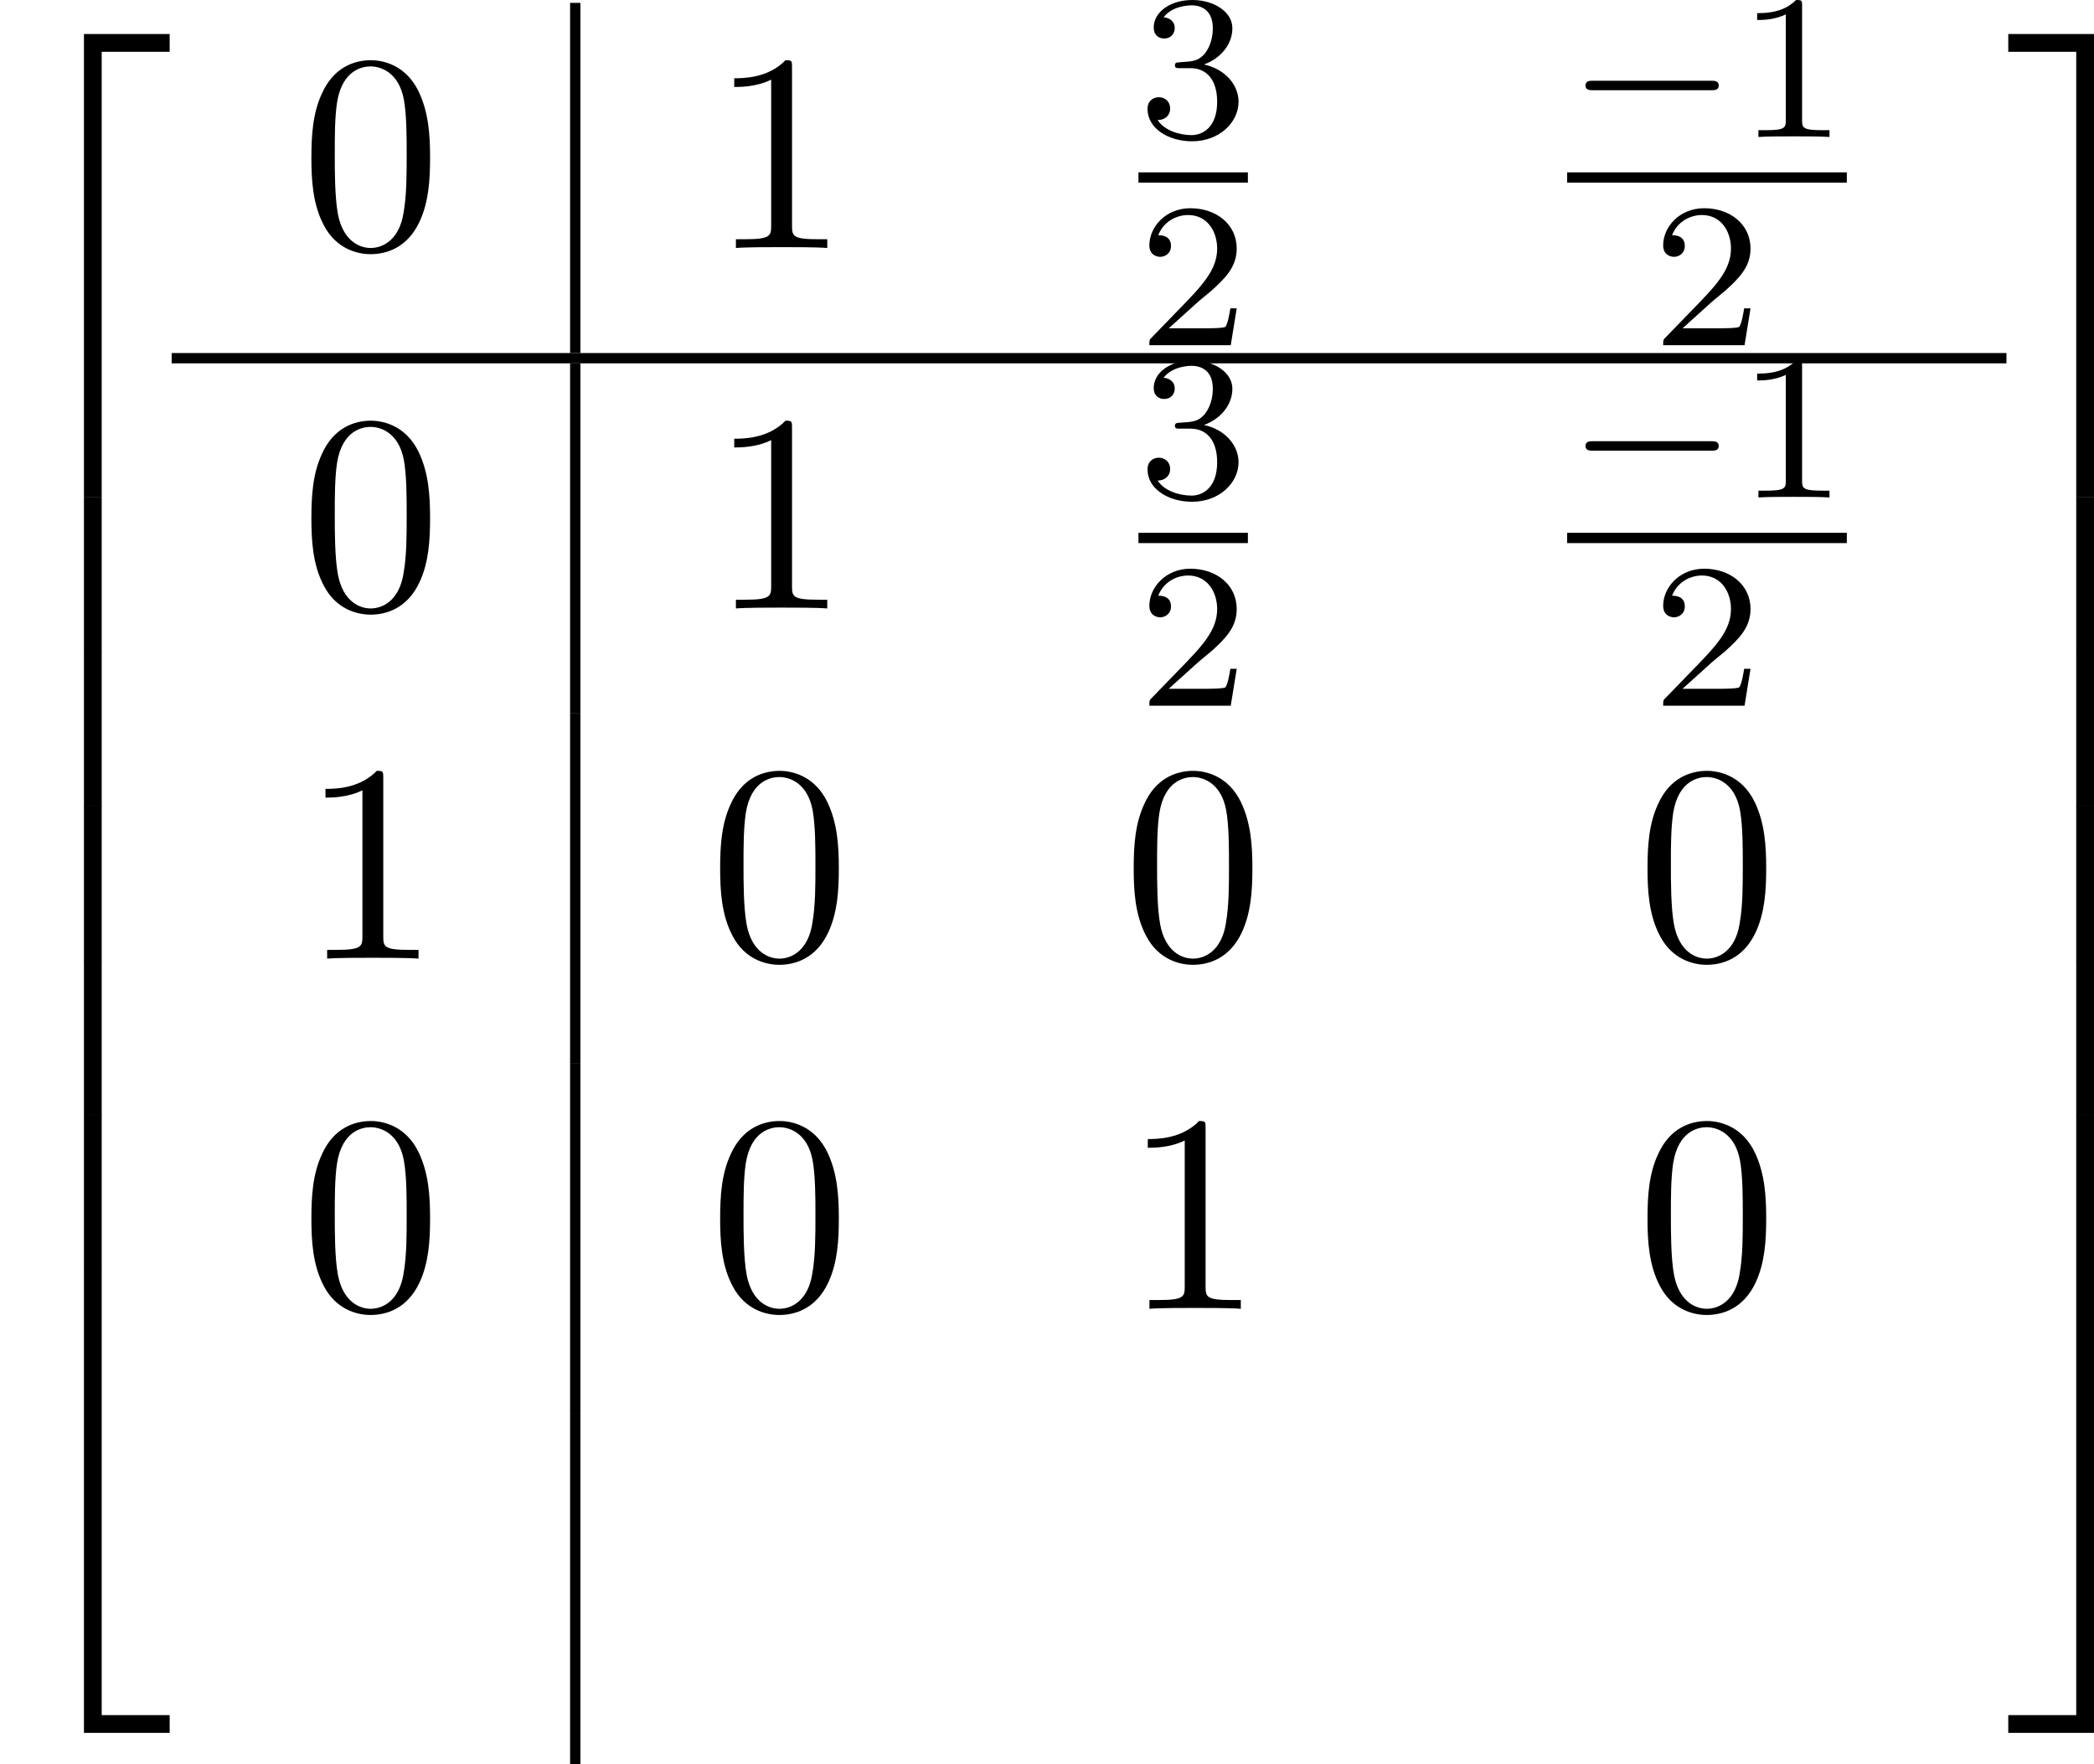
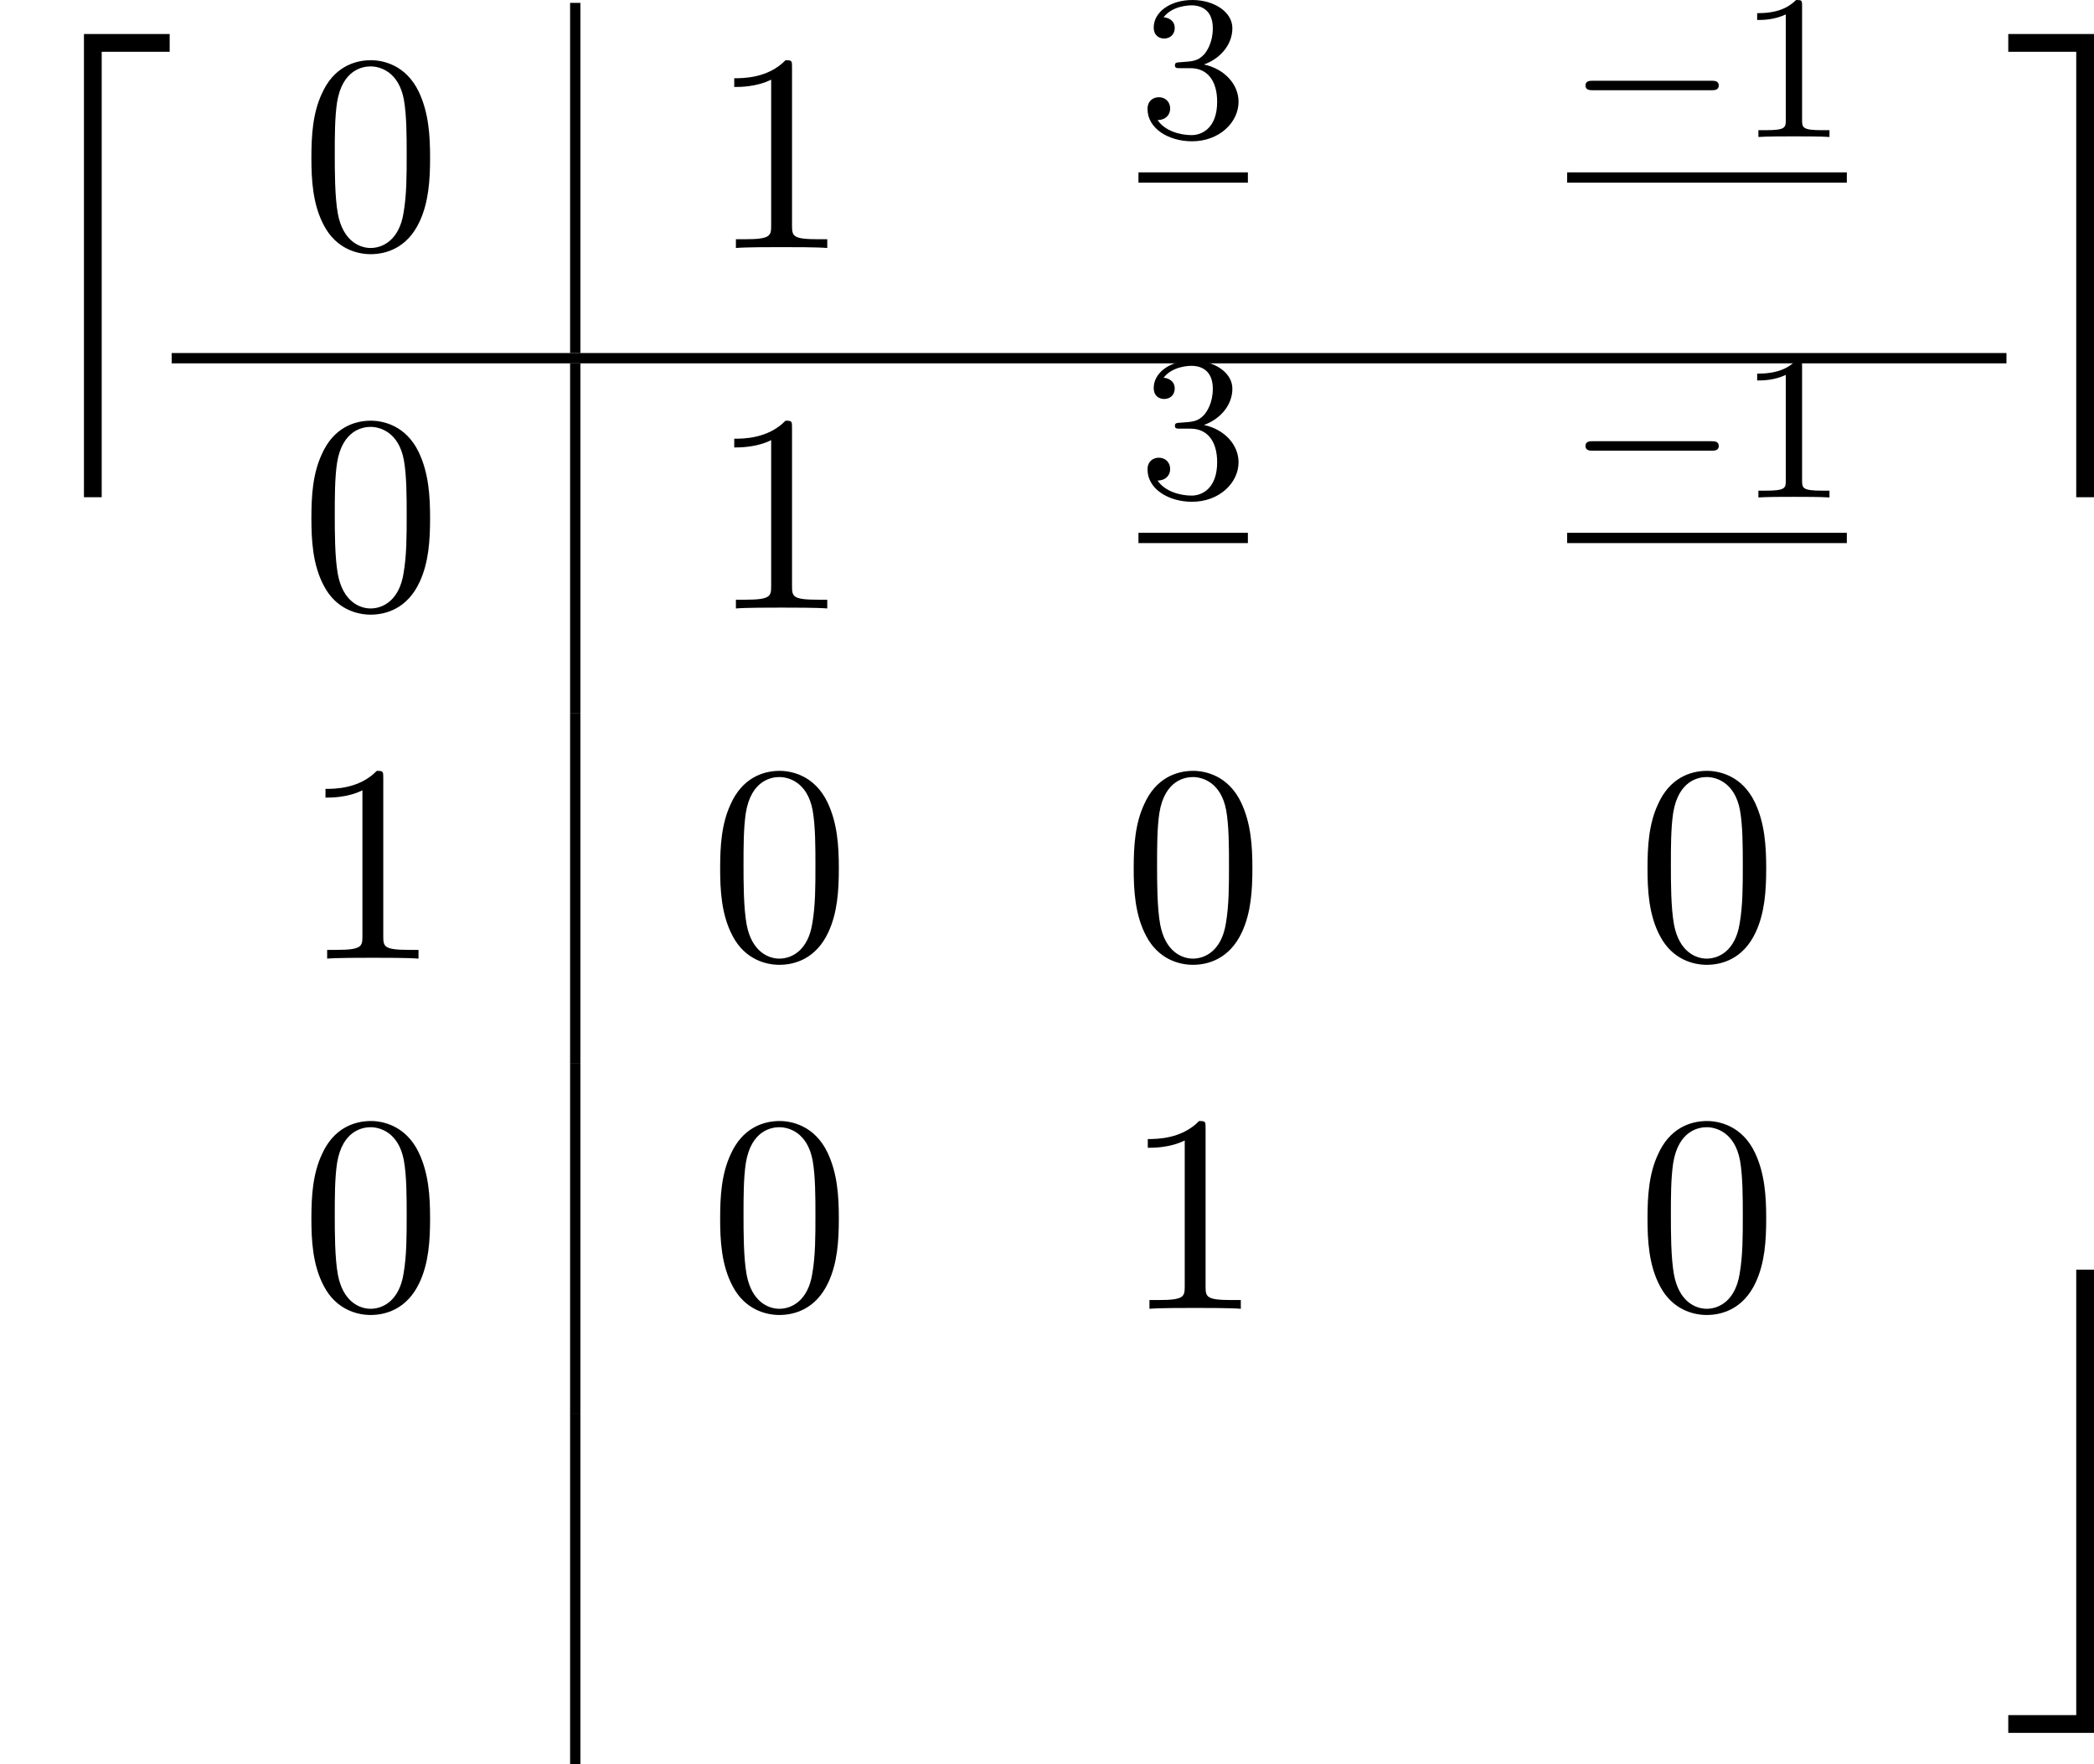
<svg xmlns="http://www.w3.org/2000/svg" xmlns:xlink="http://www.w3.org/1999/xlink" version="1.1" width="113.434pt" height="95.558pt" viewBox="120.155 669.4 113.434 95.558">
  <defs>
    <path id="g39-49" d="M3.563 0V-.263H3.284C2.527-.263 2.503-.359 2.503-.654V-5.077C2.503-5.292 2.487-5.3 2.271-5.3C1.945-4.981 1.522-4.79 .765-4.79V-4.527C.98-4.527 1.411-4.527 1.873-4.742V-.654C1.873-.359 1.849-.263 1.092-.263H.813V0C1.14-.024 1.825-.024 2.184-.024S3.236-.024 3.563 0Z" />
-     <path id="g39-50" d="M3.802-1.427H3.555C3.531-1.267 3.467-.869 3.371-.717C3.324-.654 2.718-.654 2.59-.654H1.172L2.248-1.626C2.375-1.745 2.71-2.008 2.837-2.12C3.332-2.574 3.802-3.013 3.802-3.738C3.802-4.686 3.005-5.3 2.008-5.3C1.052-5.3 .422-4.575 .422-3.866C.422-3.475 .733-3.419 .845-3.419C1.012-3.419 1.259-3.539 1.259-3.842C1.259-4.256 .861-4.256 .765-4.256C.996-4.838 1.53-5.037 1.921-5.037C2.662-5.037 3.045-4.407 3.045-3.738C3.045-2.909 2.463-2.303 1.522-1.339L.518-.303C.422-.215 .422-.199 .422 0H3.571L3.802-1.427Z" />
    <path id="g39-51" d="M3.873-1.363C3.873-2.024 3.347-2.63 2.534-2.805C3.164-3.029 3.634-3.571 3.634-4.208S2.917-5.3 2.088-5.3C1.235-5.3 .59-4.838 .59-4.232C.59-3.937 .789-3.81 .996-3.81C1.243-3.81 1.403-3.985 1.403-4.216C1.403-4.511 1.148-4.623 .972-4.631C1.307-5.069 1.921-5.093 2.064-5.093C2.271-5.093 2.877-5.029 2.877-4.208C2.877-3.65 2.646-3.316 2.534-3.188C2.295-2.941 2.112-2.925 1.626-2.893C1.474-2.885 1.411-2.877 1.411-2.774C1.411-2.662 1.482-2.662 1.618-2.662H2.016C2.646-2.662 3.045-2.2 3.045-1.363C3.045-.367 2.479-.072 2.056-.072C1.618-.072 1.02-.231 .741-.654C1.028-.654 1.227-.837 1.227-1.1C1.227-1.355 1.044-1.538 .789-1.538C.574-1.538 .351-1.403 .351-1.084C.351-.327 1.164 .167 2.072 .167C3.132 .167 3.873-.566 3.873-1.363Z" />
    <path id="g34-0" d="M5.866-1.993C5.866-2.176 5.691-2.176 5.579-2.176H.996C.885-2.176 .709-2.176 .709-1.993S.885-1.809 .996-1.809H5.579C5.691-1.809 5.866-1.809 5.866-1.993Z" />
    <use id="g28-48" xlink:href="#g5-48" transform="scale(1.095)" />
    <use id="g28-49" xlink:href="#g5-49" transform="scale(1.095)" />
    <path id="g5-48" d="M4.583-3.188C4.583-3.985 4.533-4.782 4.184-5.519C3.726-6.476 2.909-6.635 2.491-6.635C1.893-6.635 1.166-6.376 .757-5.45C.438-4.762 .389-3.985 .389-3.188C.389-2.441 .428-1.544 .837-.787C1.265 .02 1.993 .219 2.481 .219C3.019 .219 3.776 .01 4.214-.936C4.533-1.624 4.583-2.401 4.583-3.188ZM3.756-3.308C3.756-2.56 3.756-1.883 3.646-1.245C3.497-.299 2.929 0 2.481 0C2.092 0 1.504-.249 1.325-1.205C1.215-1.803 1.215-2.72 1.215-3.308C1.215-3.945 1.215-4.603 1.295-5.141C1.484-6.326 2.232-6.416 2.481-6.416C2.809-6.416 3.467-6.237 3.656-5.25C3.756-4.692 3.756-3.935 3.756-3.308Z" />
    <path id="g5-49" d="M4.174 0V-.309H3.856C2.959-.309 2.929-.418 2.929-.787V-6.376C2.929-6.615 2.929-6.635 2.7-6.635C2.082-5.998 1.205-5.998 .887-5.998V-5.689C1.086-5.689 1.674-5.689 2.192-5.948V-.787C2.192-.428 2.162-.309 1.265-.309H.946V0C1.295-.03 2.162-.03 2.56-.03S3.826-.03 4.174 0Z" />
    <path id="g32-50" d="M6.565 .299V-.389H3.248V17.534H3.935V.299H6.565Z" />
    <path id="g32-51" d="M3.387 17.534V-.389H.07V.299H2.7V17.534H3.387Z" />
-     <path id="g32-52" d="M6.565 17.524V16.837H3.935V-.399H3.248V17.524H6.565Z" />
    <path id="g32-53" d="M3.387 17.524V-.399H2.7V16.837H.07V17.524H3.387Z" />
-     <path id="g32-54" d="M3.935 5.988V-.01H3.248V5.988H3.935Z" />
-     <path id="g32-55" d="M3.387 5.988V-.01H2.7V5.988H3.387Z" />
  </defs>
  <g id="page1" transform="matrix(1.4 0 0 1.4 0 0)">
    <use x="85.825" y="479.848" xlink:href="#g32-50" />
    <use x="85.825" y="497.382" xlink:href="#g32-54" />
    <use x="85.825" y="503.36" xlink:href="#g32-54" />
    <use x="85.825" y="509.337" xlink:href="#g32-54" />
    <use x="85.825" y="515.315" xlink:href="#g32-54" />
    <use x="85.825" y="521.293" xlink:href="#g32-54" />
    <use x="85.825" y="527.669" xlink:href="#g32-52" />
    <use x="97.448" y="487.738" xlink:href="#g28-48" />
    <rect x="107.884" y="478.254" height="13.549" width=".399" />
    <use x="113.264" y="487.738" xlink:href="#g28-49" />
    <use x="129.876" y="483.443" xlink:href="#g39-51" />
    <rect x="129.876" y="484.812" height=".398" width="4.234" />
    <use x="129.876" y="491.5" xlink:href="#g39-50" />
    <use x="146.464" y="483.443" xlink:href="#g34-0" />
    <use x="153.051" y="483.443" xlink:href="#g39-49" />
    <rect x="146.464" y="484.812" height=".398" width="10.821" />
    <use x="149.757" y="491.5" xlink:href="#g39-50" />
    <rect x="92.467" y="491.803" height=".399" width="70.995" />
    <use x="97.448" y="501.686" xlink:href="#g28-48" />
    <rect x="107.884" y="492.202" height="13.549" width=".399" />
    <use x="113.264" y="501.686" xlink:href="#g28-49" />
    <use x="129.876" y="497.391" xlink:href="#g39-51" />
    <rect x="129.876" y="498.759" height=".398" width="4.234" />
    <use x="129.876" y="505.448" xlink:href="#g39-50" />
    <use x="146.464" y="497.391" xlink:href="#g34-0" />
    <use x="153.051" y="497.391" xlink:href="#g39-49" />
    <rect x="146.464" y="498.759" height=".398" width="10.821" />
    <use x="149.757" y="505.448" xlink:href="#g39-50" />
    <use x="97.448" y="515.235" xlink:href="#g28-49" />
    <rect x="107.884" y="505.751" height="13.549" width=".399" />
    <use x="113.264" y="515.235" xlink:href="#g28-48" />
    <use x="129.266" y="515.235" xlink:href="#g28-48" />
    <use x="149.147" y="515.235" xlink:href="#g28-48" />
    <use x="97.448" y="528.784" xlink:href="#g28-48" />
    <rect x="107.884" y="519.3" height="13.549" width=".399" />
    <use x="113.264" y="528.784" xlink:href="#g28-48" />
    <use x="129.266" y="528.784" xlink:href="#g28-49" />
    <use x="149.147" y="528.784" xlink:href="#g28-48" />
    <rect x="107.884" y="532.849" height="13.549" width=".399" />
    <use x="163.462" y="479.848" xlink:href="#g32-51" />
    <use x="163.462" y="497.382" xlink:href="#g32-55" />
    <use x="163.462" y="503.36" xlink:href="#g32-55" />
    <use x="163.462" y="509.337" xlink:href="#g32-55" />
    <use x="163.462" y="515.315" xlink:href="#g32-55" />
    <use x="163.462" y="521.293" xlink:href="#g32-55" />
    <use x="163.462" y="527.669" xlink:href="#g32-53" />
  </g>
</svg>